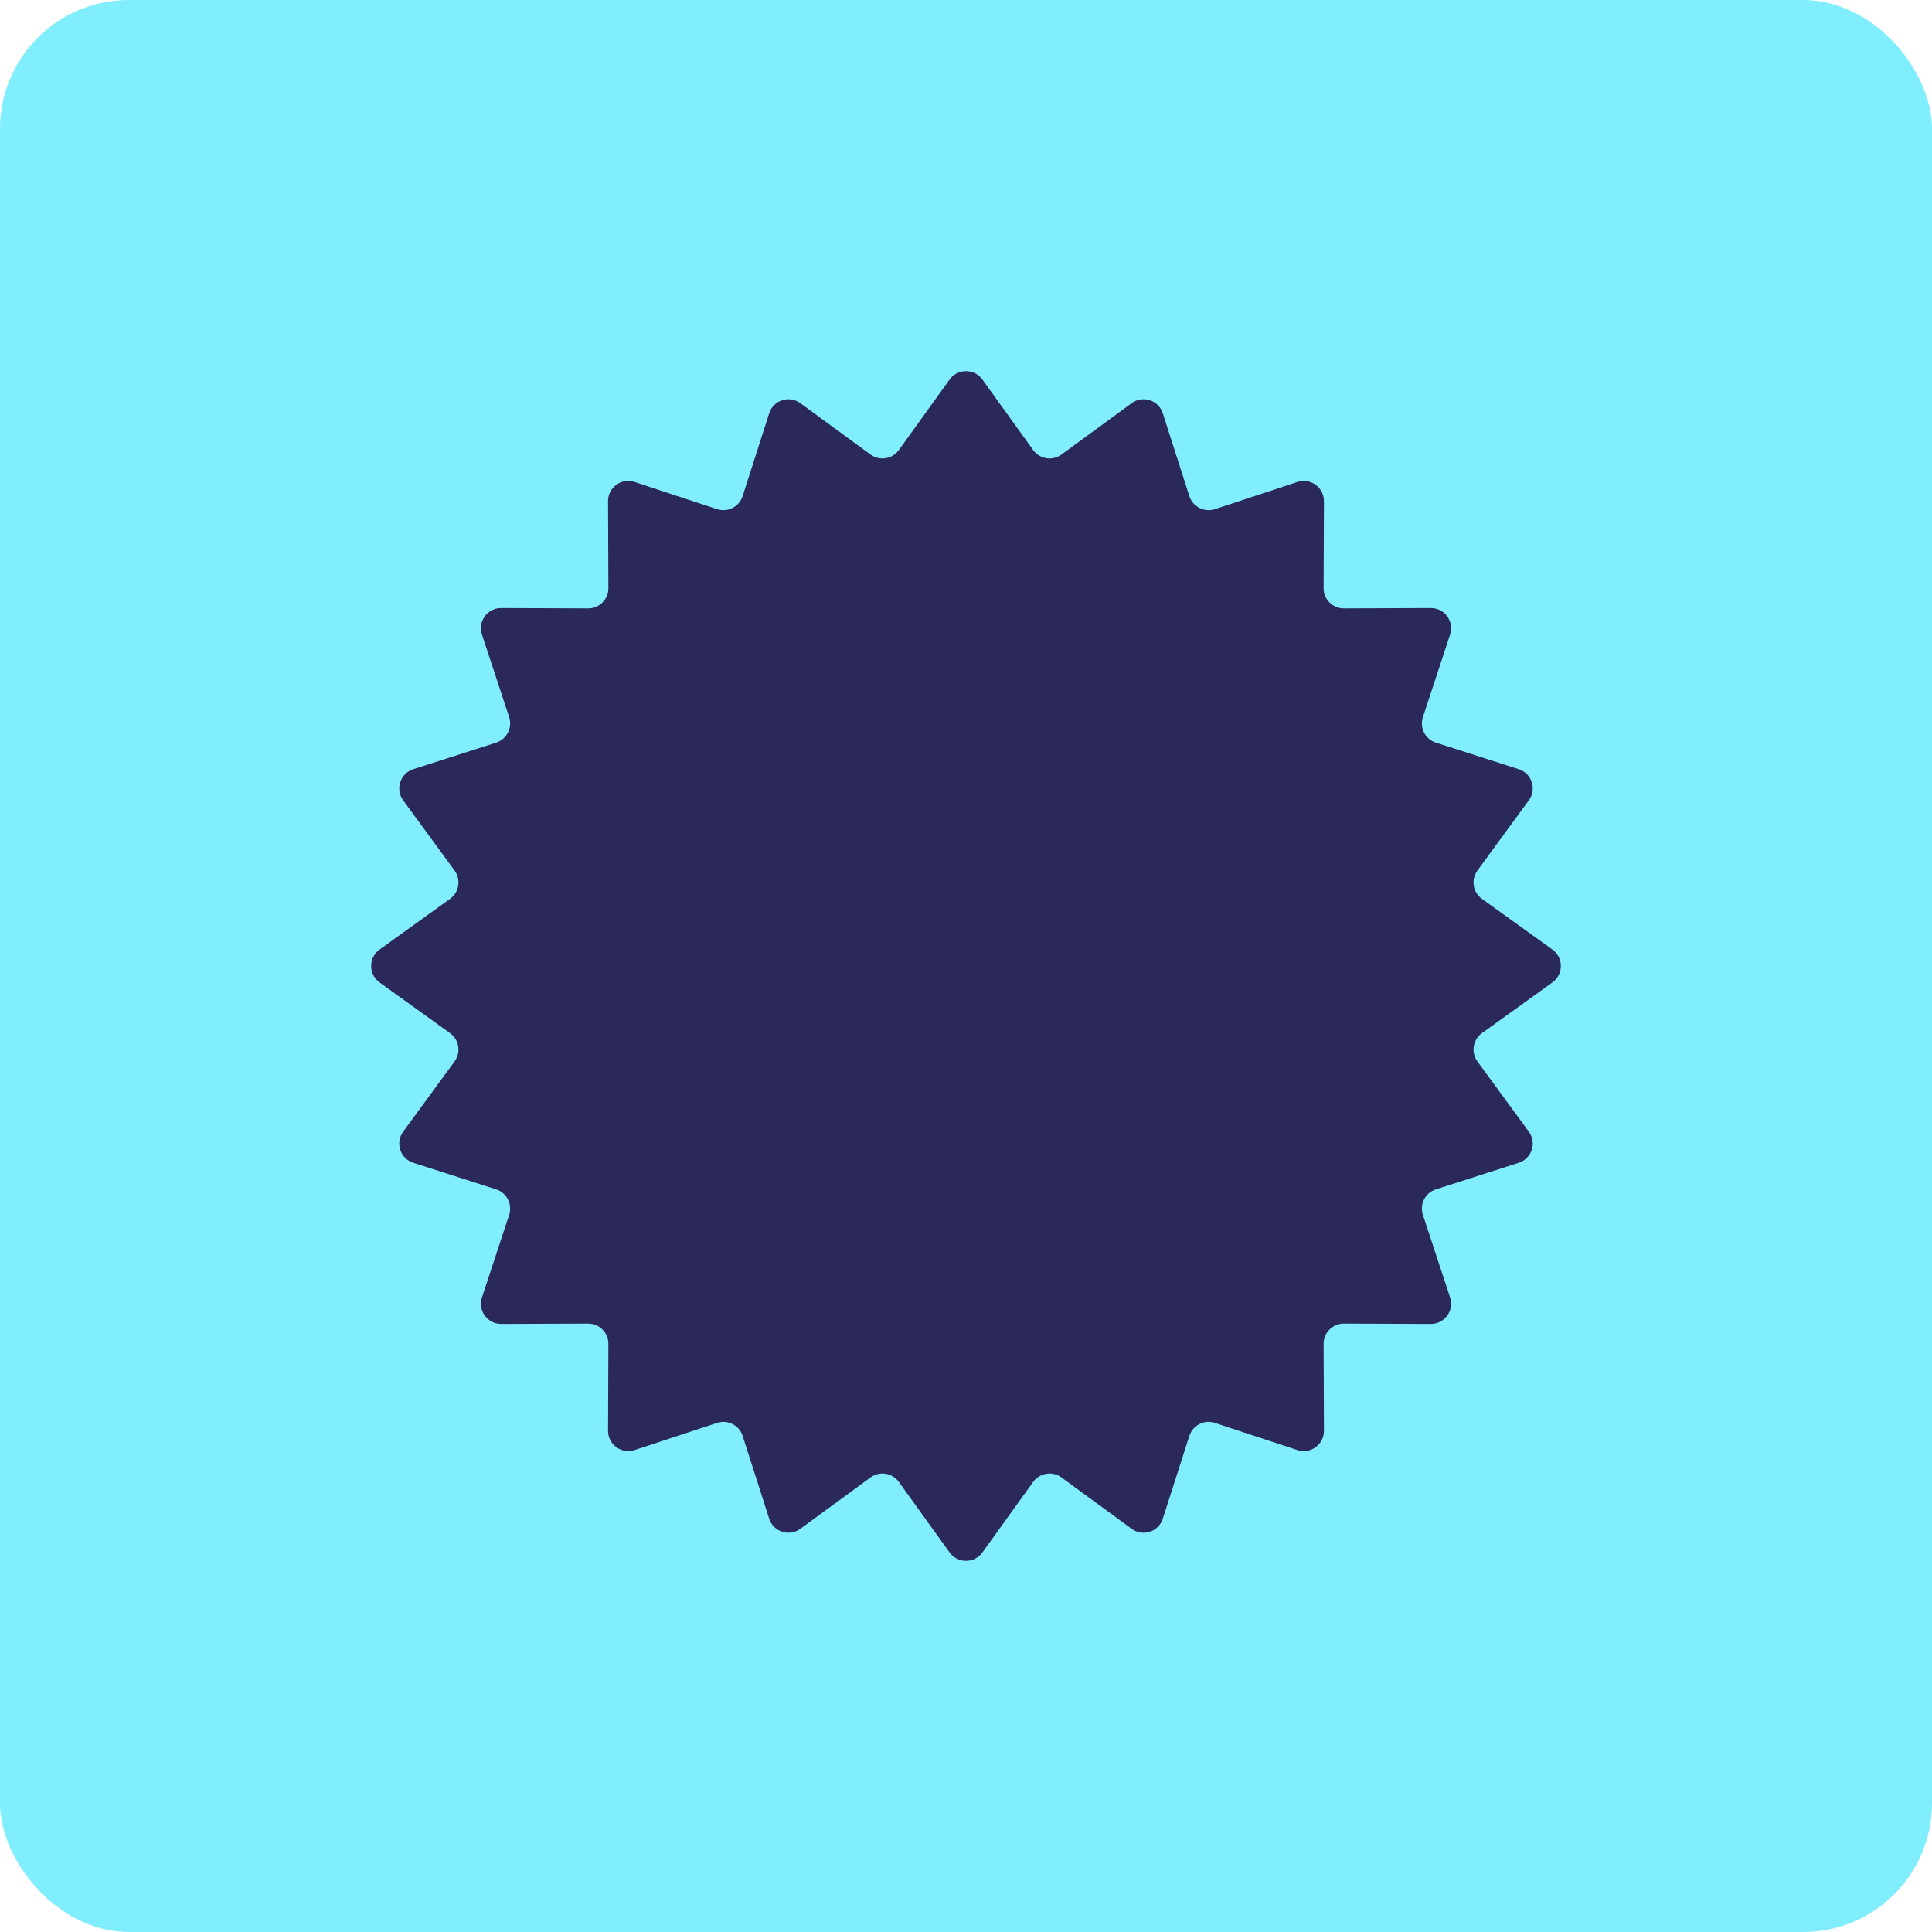
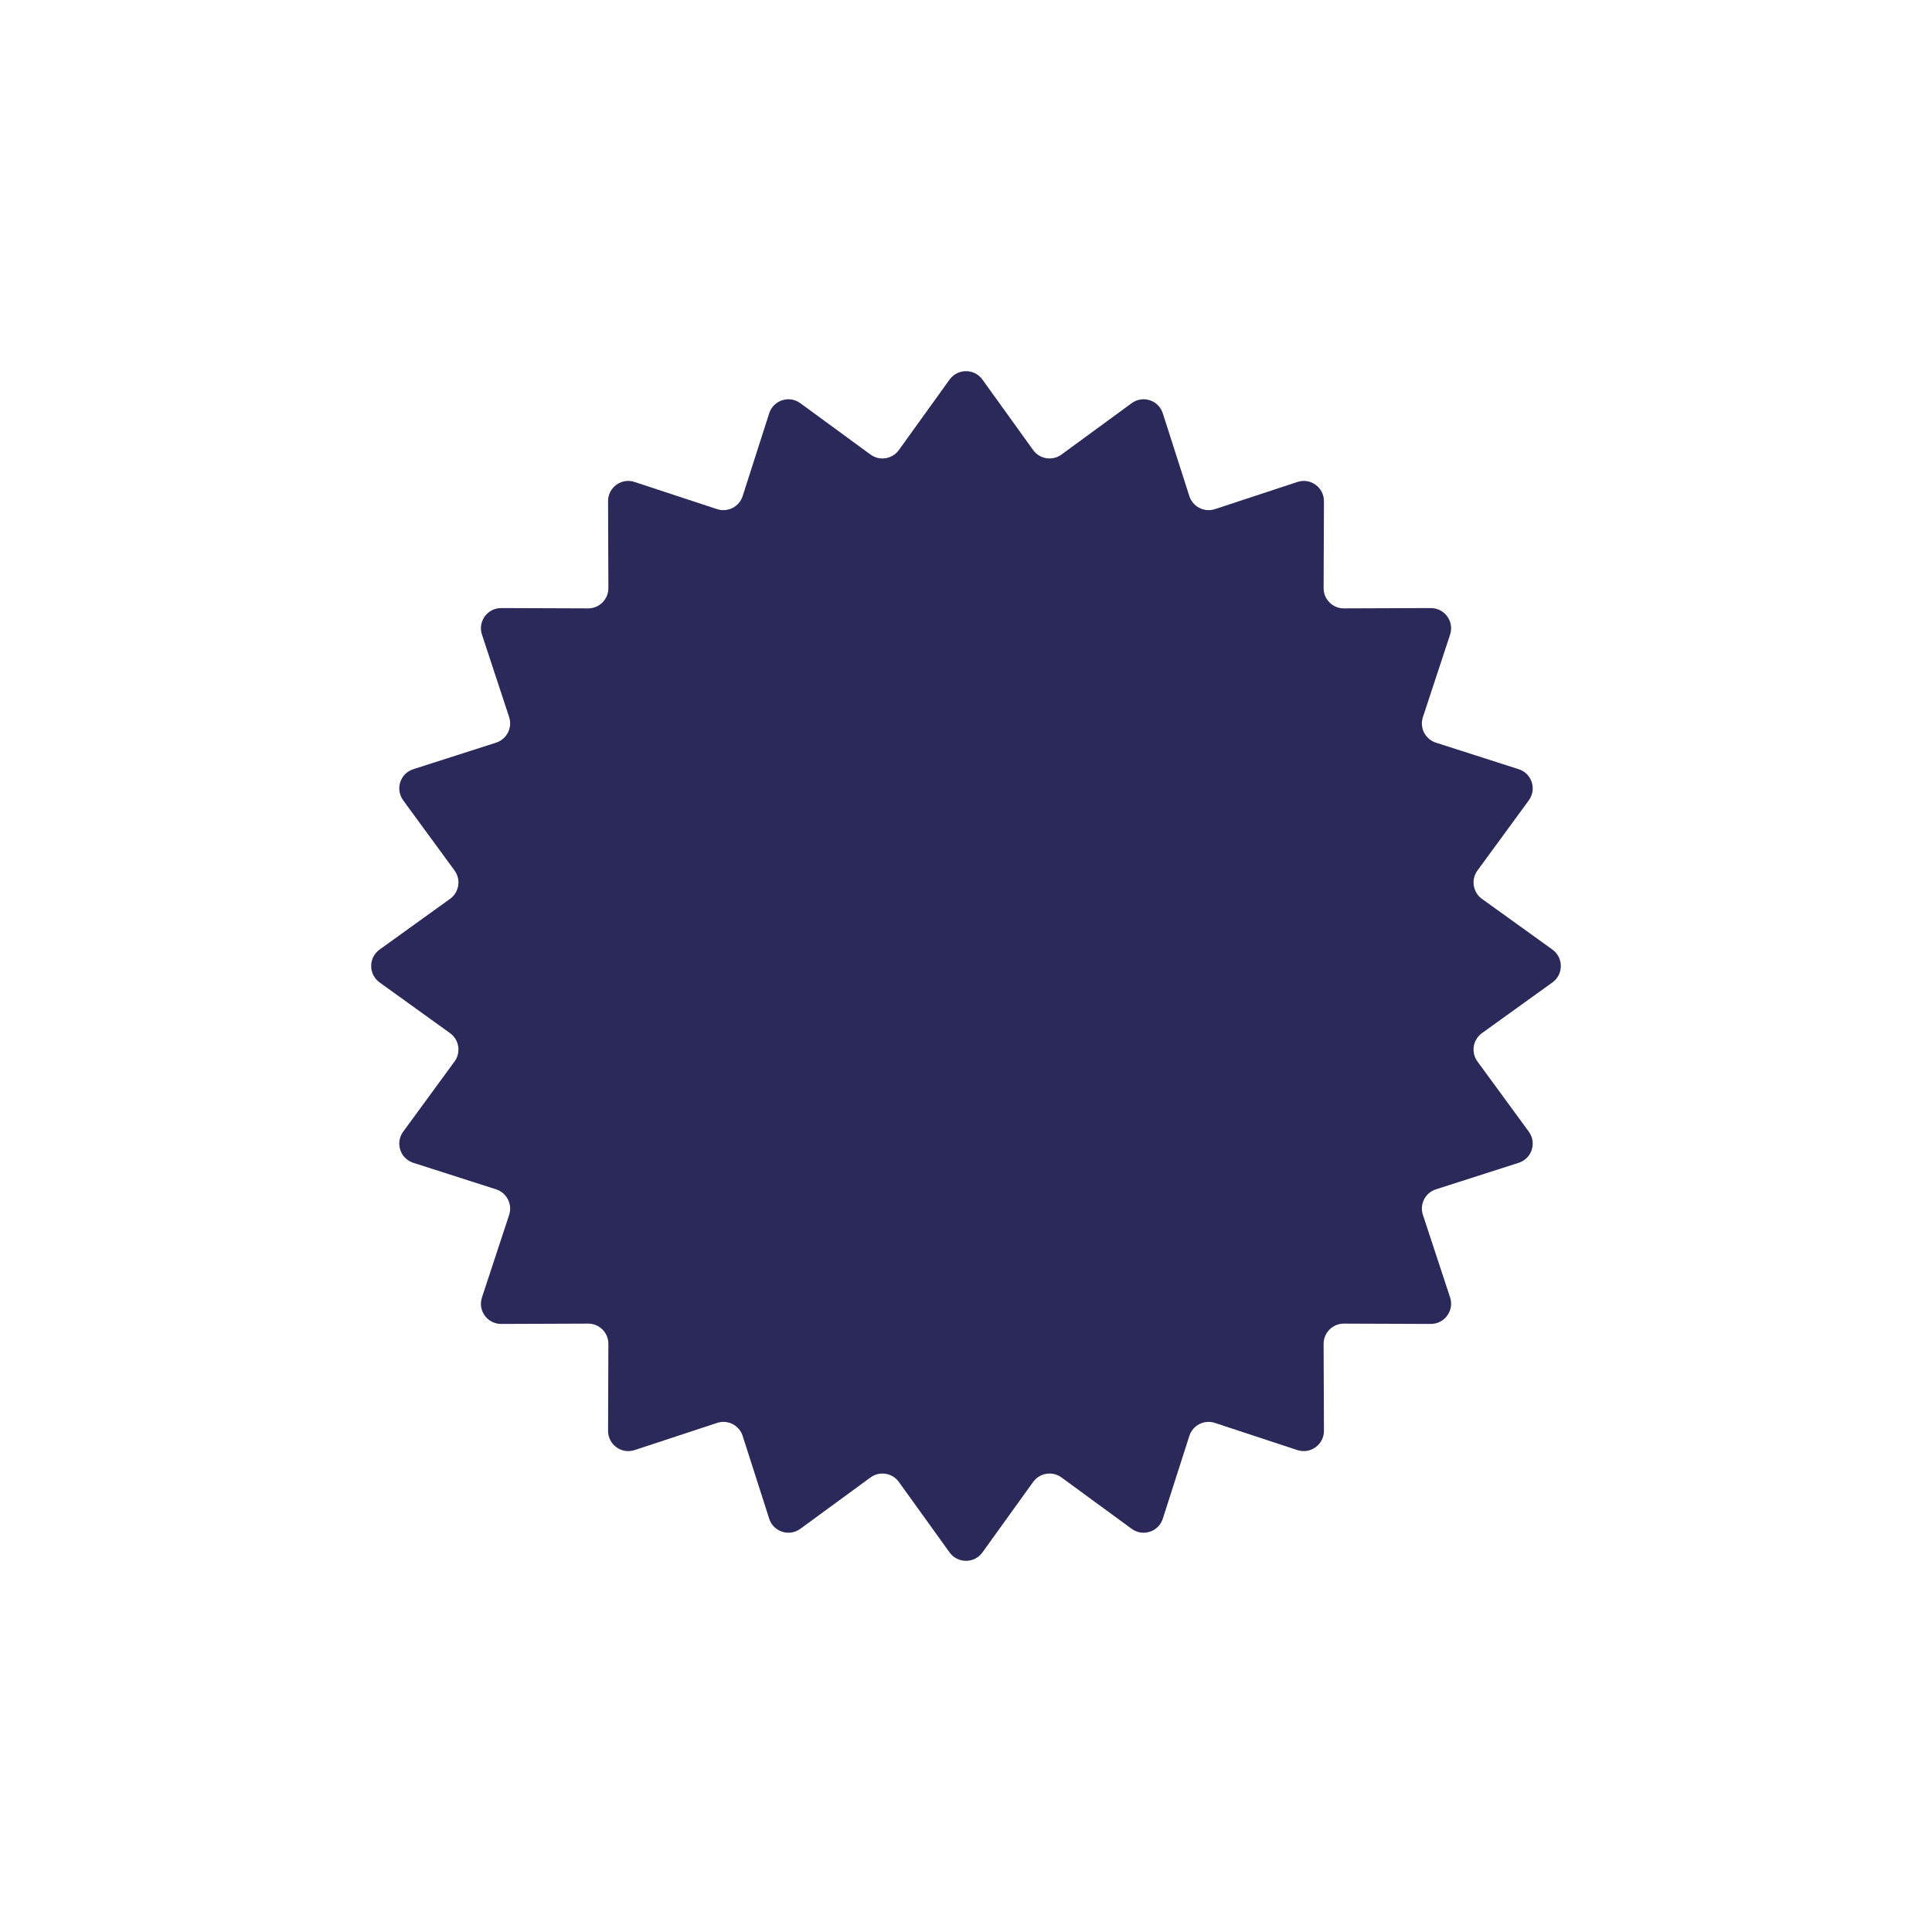
<svg xmlns="http://www.w3.org/2000/svg" width="30" height="30" viewBox="0 0 30 30" fill="none">
-   <rect width="30" height="30" rx="2" fill="#80EEFF" />
  <path d="M14.745 5.894C14.871 5.72 15.129 5.72 15.255 5.894L16.043 6.989C16.145 7.13 16.343 7.161 16.483 7.058L17.572 6.261C17.745 6.134 17.991 6.214 18.056 6.418L18.468 7.703C18.521 7.869 18.699 7.96 18.865 7.906L20.146 7.484C20.35 7.416 20.559 7.569 20.558 7.783L20.553 9.132C20.552 9.306 20.694 9.448 20.868 9.447L22.217 9.442C22.431 9.441 22.584 9.65 22.517 9.854L22.095 11.135C22.04 11.301 22.131 11.479 22.297 11.532L23.582 11.944C23.786 12.009 23.866 12.255 23.739 12.428L22.942 13.517C22.839 13.657 22.87 13.855 23.011 13.957L24.106 14.745C24.28 14.871 24.28 15.129 24.106 15.255L23.011 16.043C22.87 16.145 22.839 16.343 22.942 16.483L23.739 17.572C23.866 17.745 23.786 17.991 23.582 18.056L22.297 18.468C22.131 18.521 22.04 18.699 22.095 18.865L22.517 20.146C22.584 20.35 22.431 20.559 22.217 20.558L20.868 20.553C20.694 20.552 20.552 20.694 20.553 20.868L20.558 22.217C20.559 22.431 20.35 22.584 20.146 22.517L18.865 22.095C18.699 22.04 18.521 22.131 18.468 22.297L18.056 23.582C17.991 23.786 17.745 23.866 17.572 23.739L16.483 22.942C16.343 22.839 16.145 22.87 16.043 23.011L15.255 24.106C15.129 24.28 14.871 24.28 14.745 24.106L13.957 23.011C13.855 22.87 13.657 22.839 13.517 22.942L12.428 23.739C12.255 23.866 12.009 23.786 11.944 23.582L11.532 22.297C11.479 22.131 11.301 22.04 11.135 22.095L9.854 22.517C9.65 22.584 9.441 22.431 9.442 22.217L9.447 20.868C9.448 20.694 9.306 20.552 9.132 20.553L7.783 20.558C7.569 20.559 7.416 20.35 7.484 20.146L7.906 18.865C7.96 18.699 7.869 18.521 7.703 18.468L6.418 18.056C6.214 17.991 6.134 17.745 6.261 17.572L7.058 16.483C7.161 16.343 7.13 16.145 6.989 16.043L5.894 15.255C5.72 15.129 5.72 14.871 5.894 14.745L6.989 13.957C7.13 13.855 7.161 13.657 7.058 13.517L6.261 12.428C6.134 12.255 6.214 12.009 6.418 11.944L7.703 11.532C7.869 11.479 7.96 11.301 7.906 11.135L7.484 9.854C7.416 9.65 7.569 9.441 7.783 9.442L9.132 9.447C9.306 9.448 9.448 9.306 9.447 9.132L9.442 7.783C9.441 7.569 9.65 7.416 9.854 7.484L11.135 7.906C11.301 7.96 11.479 7.869 11.532 7.703L11.944 6.418C12.009 6.214 12.255 6.134 12.428 6.261L13.517 7.058C13.657 7.161 13.855 7.13 13.957 6.989L14.745 5.894Z" fill="#2B285A" />
</svg>